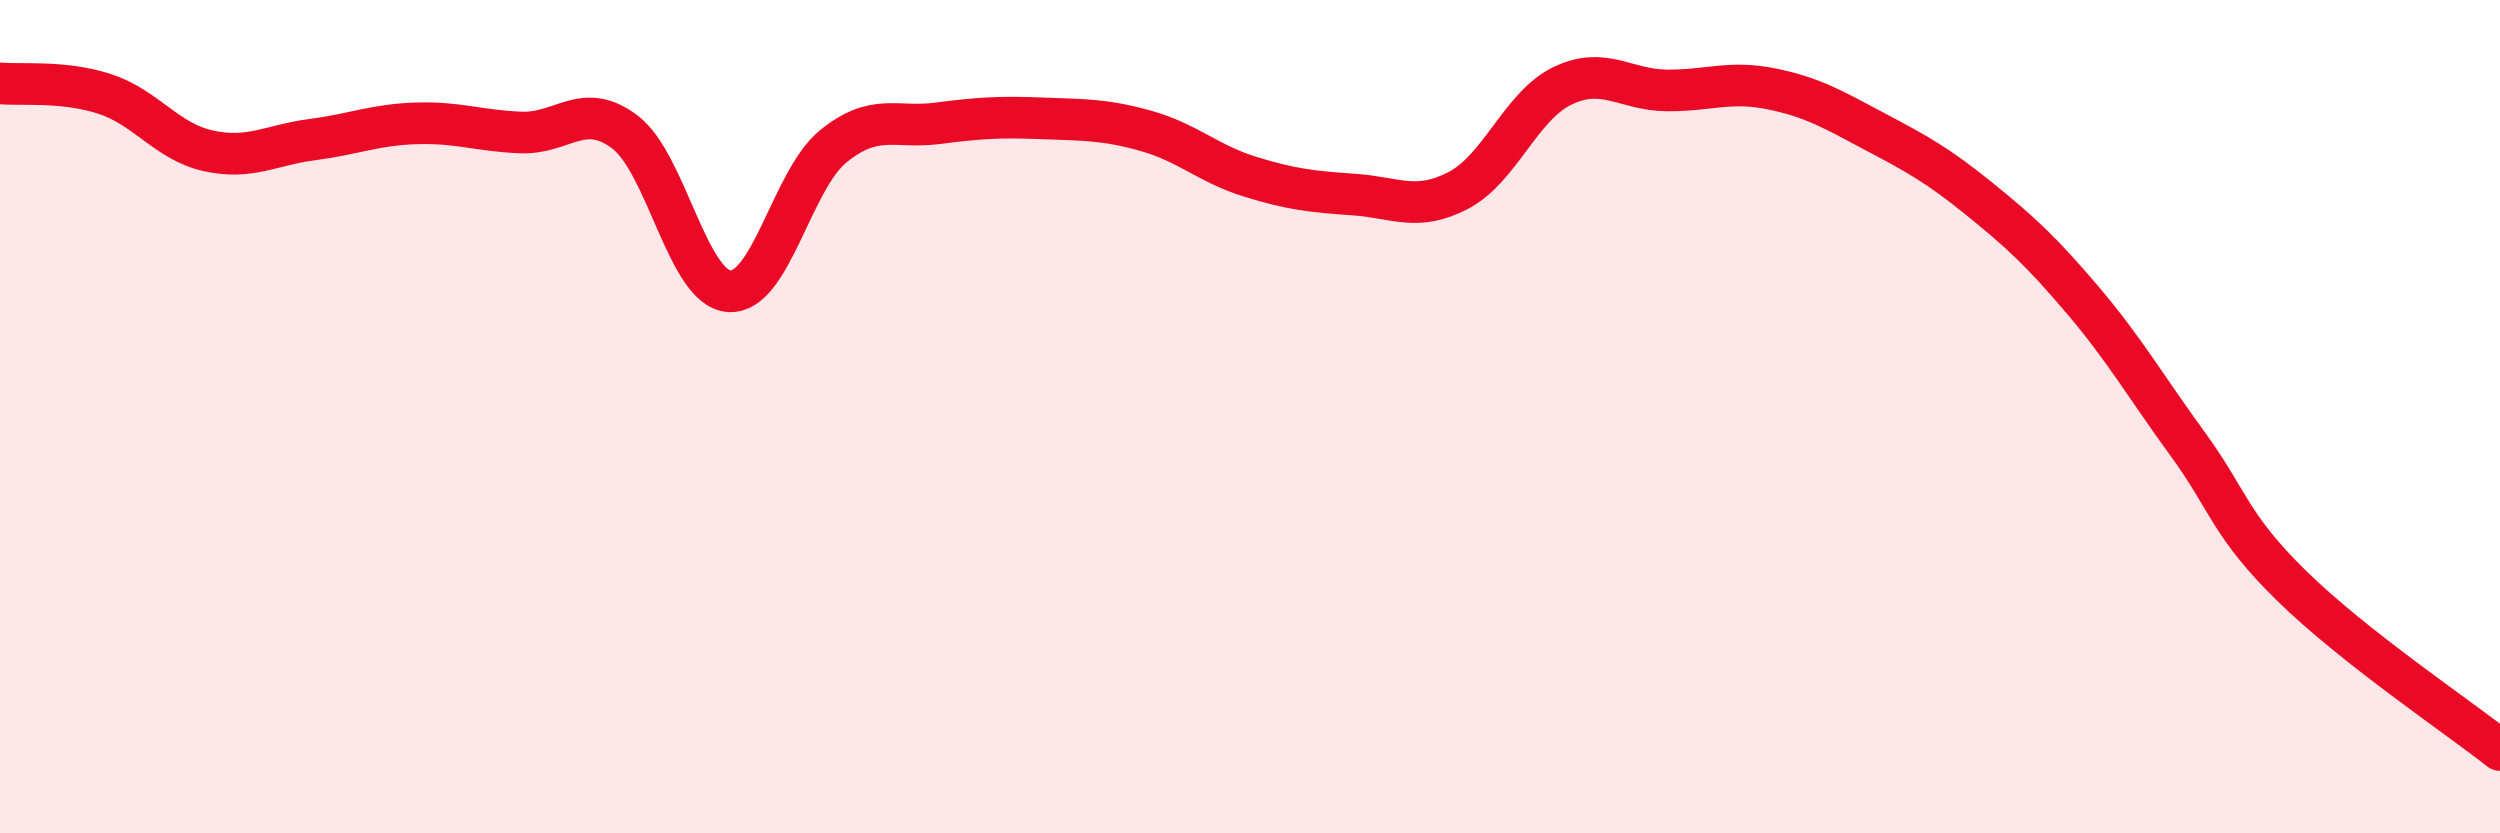
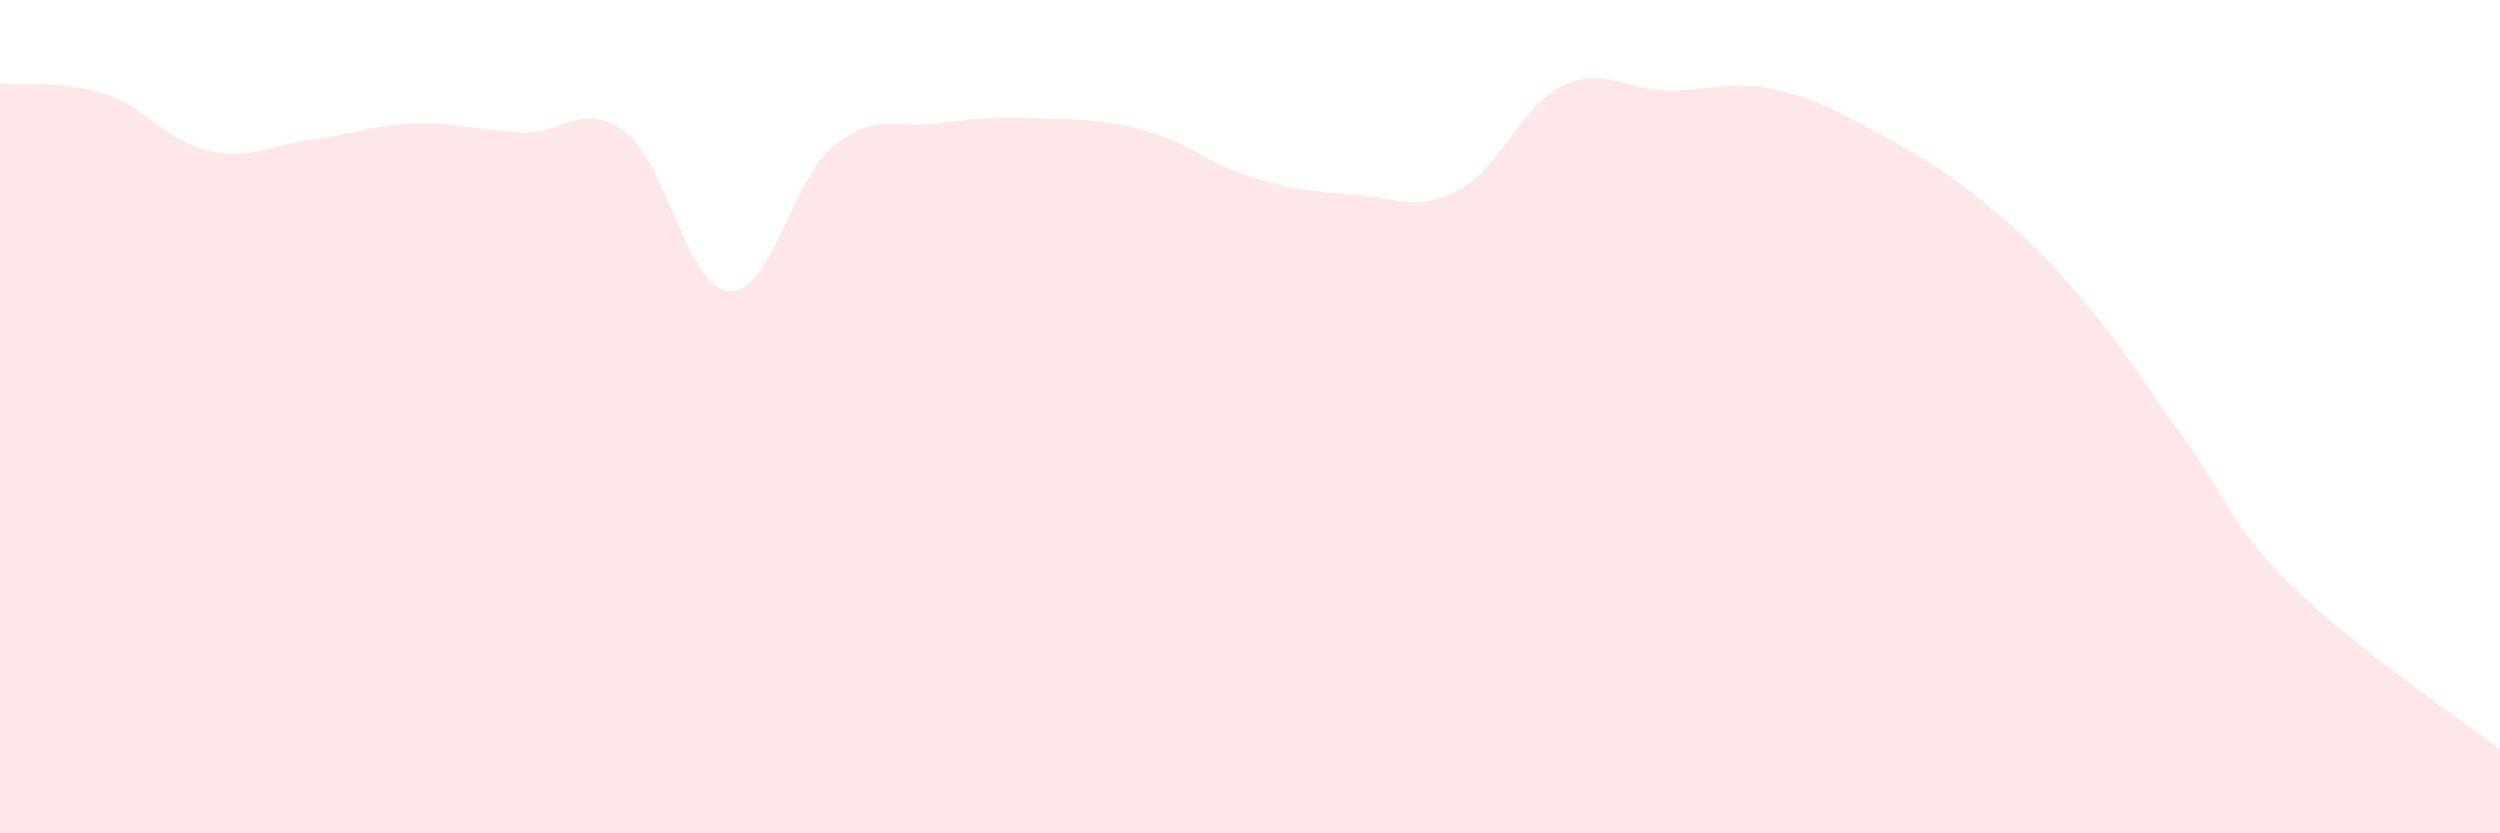
<svg xmlns="http://www.w3.org/2000/svg" width="60" height="20" viewBox="0 0 60 20">
  <path d="M 0,2 C 0.5,2.05 1.5,1.93 2.5,2.25 C 3.5,2.57 4,3.4 5,3.62 C 6,3.84 6.5,3.48 7.5,3.35 C 8.5,3.22 9,2.99 10,2.96 C 11,2.93 11.5,3.14 12.5,3.18 C 13.5,3.22 14,2.41 15,3.17 C 16,3.93 16.5,6.92 17.5,6.99 C 18.5,7.06 19,4.32 20,3.51 C 21,2.7 21.5,3.09 22.5,2.96 C 23.5,2.83 24,2.8 25,2.84 C 26,2.88 26.5,2.86 27.5,3.14 C 28.5,3.42 29,3.93 30,4.24 C 31,4.55 31.5,4.6 32.5,4.67 C 33.5,4.74 34,5.09 35,4.57 C 36,4.05 36.5,2.54 37.5,2.06 C 38.5,1.58 39,2.16 40,2.17 C 41,2.18 41.5,1.93 42.5,2.13 C 43.5,2.33 44,2.63 45,3.16 C 46,3.69 46.5,3.96 47.5,4.77 C 48.5,5.58 49,6.04 50,7.22 C 51,8.4 51.5,9.28 52.5,10.65 C 53.5,12.02 53.5,12.59 55,14.06 C 56.5,15.53 59,17.21 60,18L60 20L0 20Z" fill="#EB0A25" opacity="0.1" stroke-linecap="round" stroke-linejoin="round" />
-   <path d="M 0,2 C 0.5,2.05 1.5,1.93 2.5,2.25 C 3.5,2.57 4,3.4 5,3.62 C 6,3.84 6.5,3.48 7.5,3.35 C 8.5,3.22 9,2.99 10,2.96 C 11,2.93 11.5,3.14 12.5,3.18 C 13.5,3.22 14,2.41 15,3.17 C 16,3.93 16.5,6.92 17.5,6.99 C 18.5,7.06 19,4.32 20,3.51 C 21,2.7 21.5,3.09 22.5,2.96 C 23.5,2.83 24,2.8 25,2.84 C 26,2.88 26.5,2.86 27.5,3.14 C 28.5,3.42 29,3.93 30,4.24 C 31,4.55 31.5,4.6 32.5,4.67 C 33.5,4.74 34,5.09 35,4.57 C 36,4.05 36.5,2.54 37.5,2.06 C 38.5,1.58 39,2.16 40,2.17 C 41,2.18 41.5,1.93 42.5,2.13 C 43.5,2.33 44,2.63 45,3.16 C 46,3.69 46.5,3.96 47.5,4.77 C 48.5,5.58 49,6.04 50,7.22 C 51,8.4 51.5,9.28 52.5,10.65 C 53.5,12.02 53.5,12.59 55,14.06 C 56.5,15.53 59,17.21 60,18" stroke="#EB0A25" stroke-width="1" fill="none" stroke-linecap="round" stroke-linejoin="round" />
</svg>